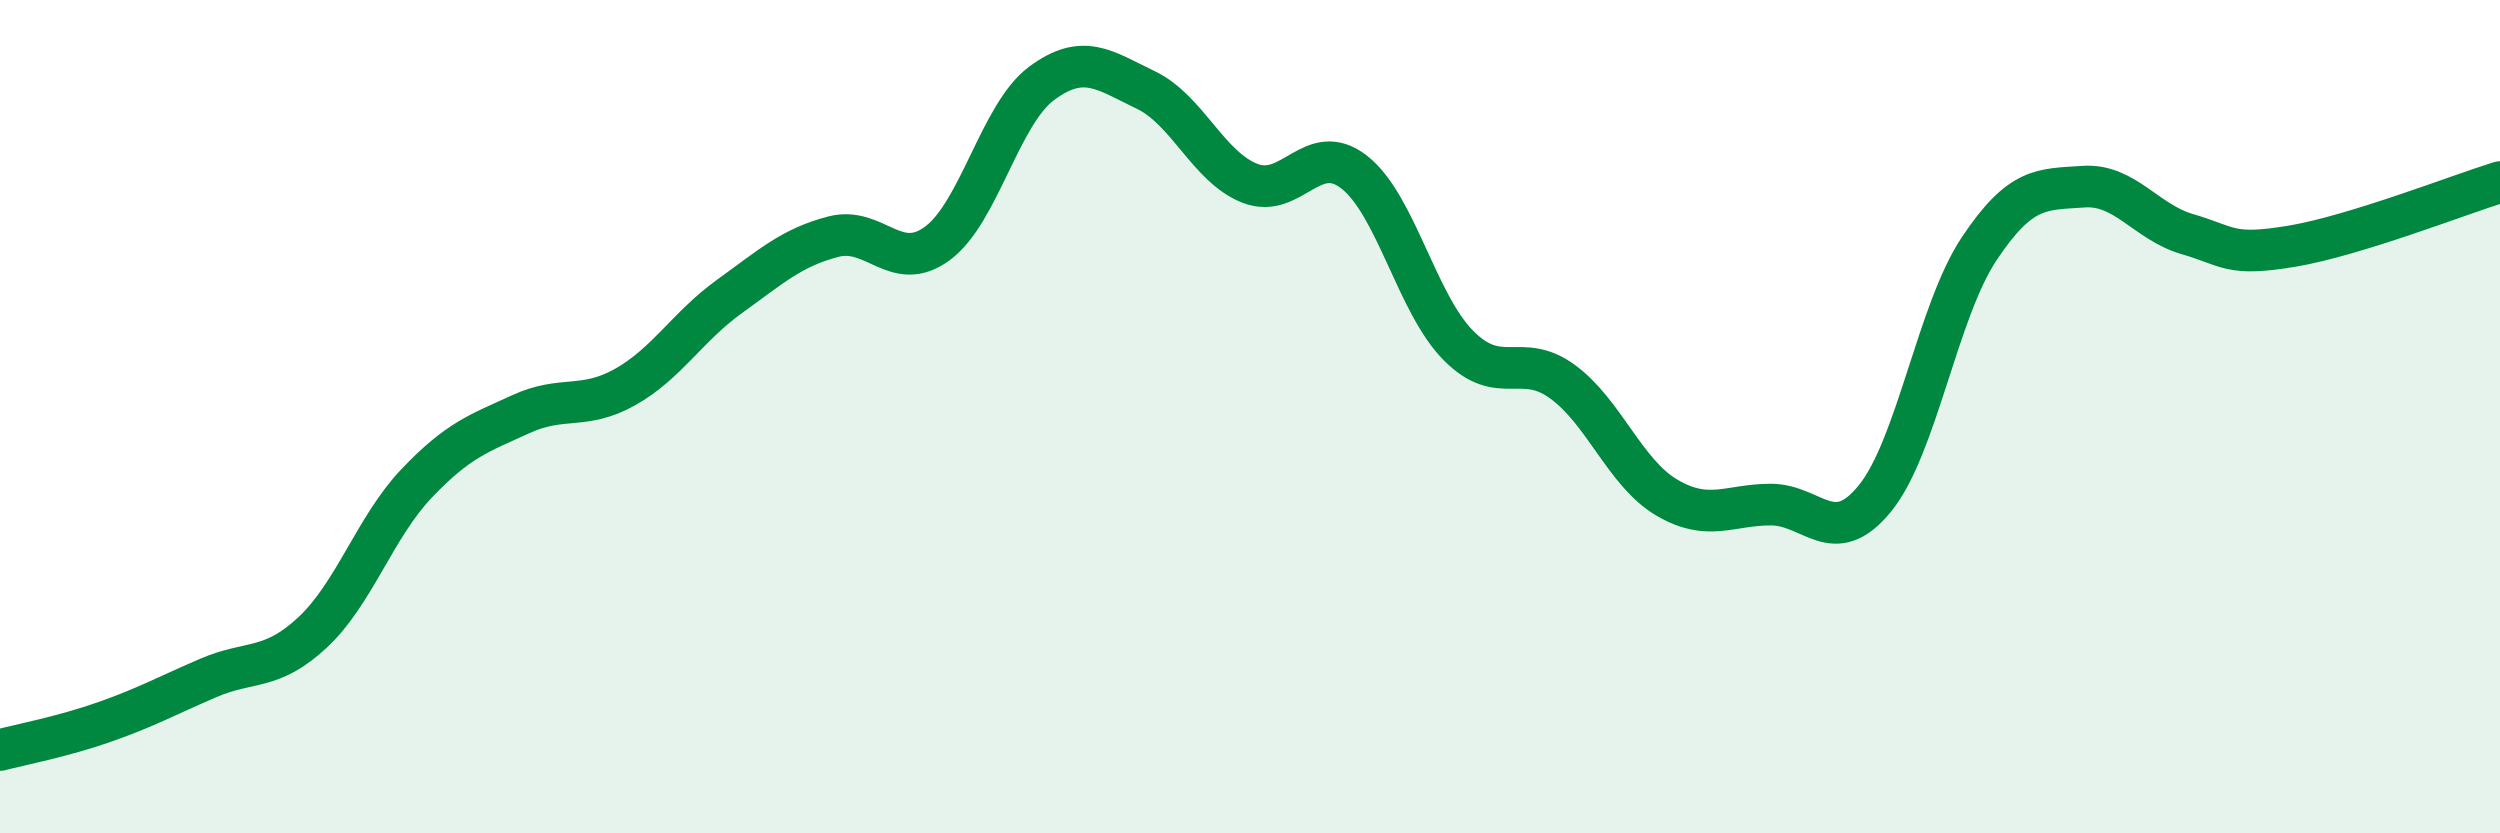
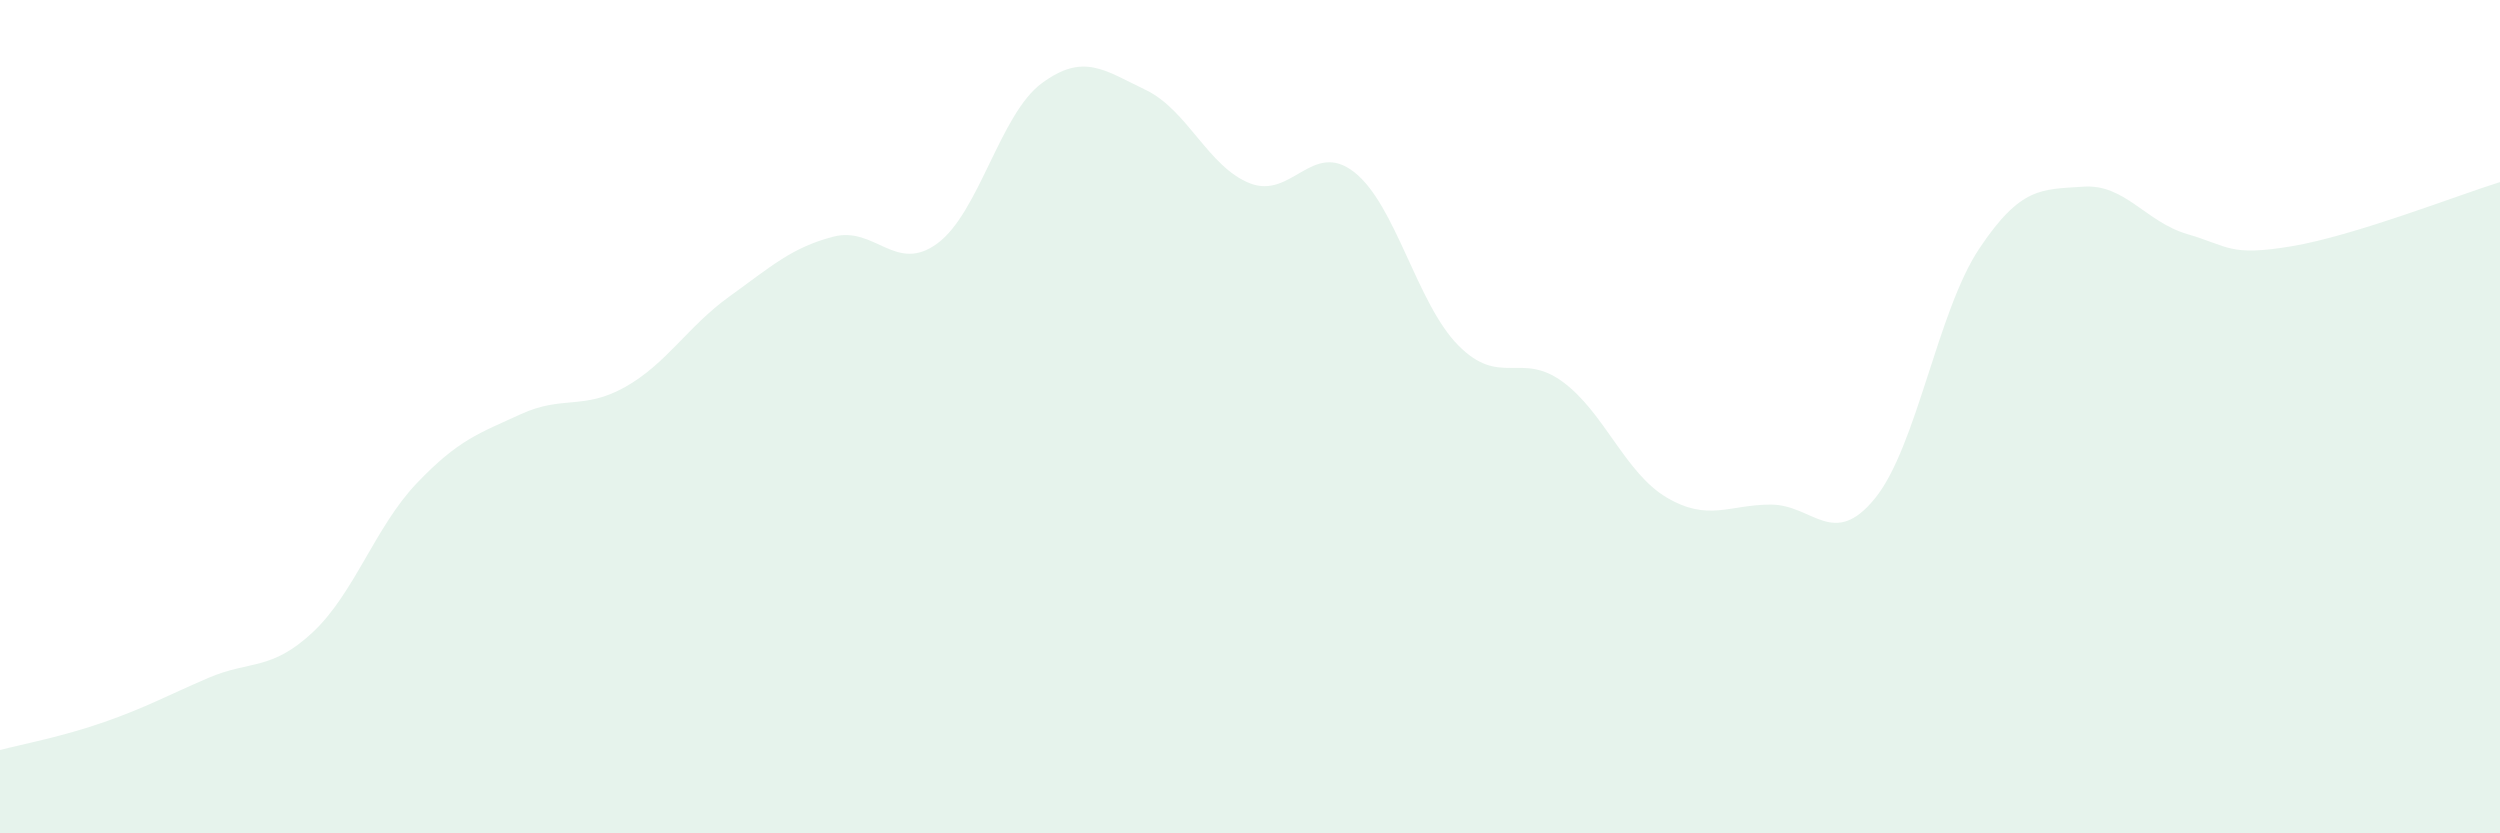
<svg xmlns="http://www.w3.org/2000/svg" width="60" height="20" viewBox="0 0 60 20">
  <path d="M 0,18 C 0.5,17.87 1.5,17.68 2.5,17.33 C 3.5,16.98 4,16.7 5,16.27 C 6,15.84 6.5,16.11 7.5,15.18 C 8.5,14.25 9,12.65 10,11.6 C 11,10.55 11.5,10.4 12.5,9.94 C 13.5,9.48 14,9.85 15,9.29 C 16,8.73 16.5,7.84 17.5,7.12 C 18.5,6.4 19,5.94 20,5.68 C 21,5.42 21.5,6.58 22.5,5.84 C 23.5,5.1 24,2.74 25,2 C 26,1.26 26.5,1.68 27.5,2.16 C 28.5,2.64 29,4.01 30,4.4 C 31,4.79 31.5,3.35 32.5,4.13 C 33.5,4.91 34,7.28 35,8.29 C 36,9.3 36.5,8.43 37.5,9.16 C 38.5,9.89 39,11.35 40,11.94 C 41,12.53 41.5,12.11 42.5,12.11 C 43.5,12.11 44,13.19 45,11.96 C 46,10.73 46.5,7.47 47.5,5.97 C 48.5,4.47 49,4.55 50,4.48 C 51,4.41 51.5,5.33 52.5,5.62 C 53.5,5.91 53.5,6.16 55,5.91 C 56.5,5.66 59,4.68 60,4.37L60 20L0 20Z" fill="#008740" opacity="0.1" stroke-linecap="round" stroke-linejoin="round" />
-   <path d="M 0,18 C 0.5,17.87 1.5,17.68 2.5,17.33 C 3.5,16.98 4,16.7 5,16.27 C 6,15.84 6.5,16.11 7.5,15.18 C 8.5,14.25 9,12.65 10,11.6 C 11,10.55 11.5,10.4 12.5,9.94 C 13.5,9.48 14,9.85 15,9.29 C 16,8.73 16.5,7.84 17.5,7.12 C 18.5,6.4 19,5.94 20,5.68 C 21,5.42 21.5,6.58 22.5,5.84 C 23.5,5.1 24,2.74 25,2 C 26,1.26 26.5,1.68 27.5,2.16 C 28.5,2.64 29,4.01 30,4.4 C 31,4.79 31.5,3.35 32.5,4.13 C 33.5,4.91 34,7.28 35,8.29 C 36,9.3 36.5,8.43 37.5,9.16 C 38.5,9.89 39,11.35 40,11.94 C 41,12.53 41.5,12.11 42.5,12.11 C 43.5,12.11 44,13.19 45,11.96 C 46,10.73 46.5,7.47 47.5,5.97 C 48.5,4.47 49,4.55 50,4.48 C 51,4.41 51.5,5.33 52.5,5.62 C 53.5,5.91 53.5,6.16 55,5.91 C 56.5,5.66 59,4.68 60,4.37" stroke="#008740" stroke-width="1" fill="none" stroke-linecap="round" stroke-linejoin="round" />
</svg>